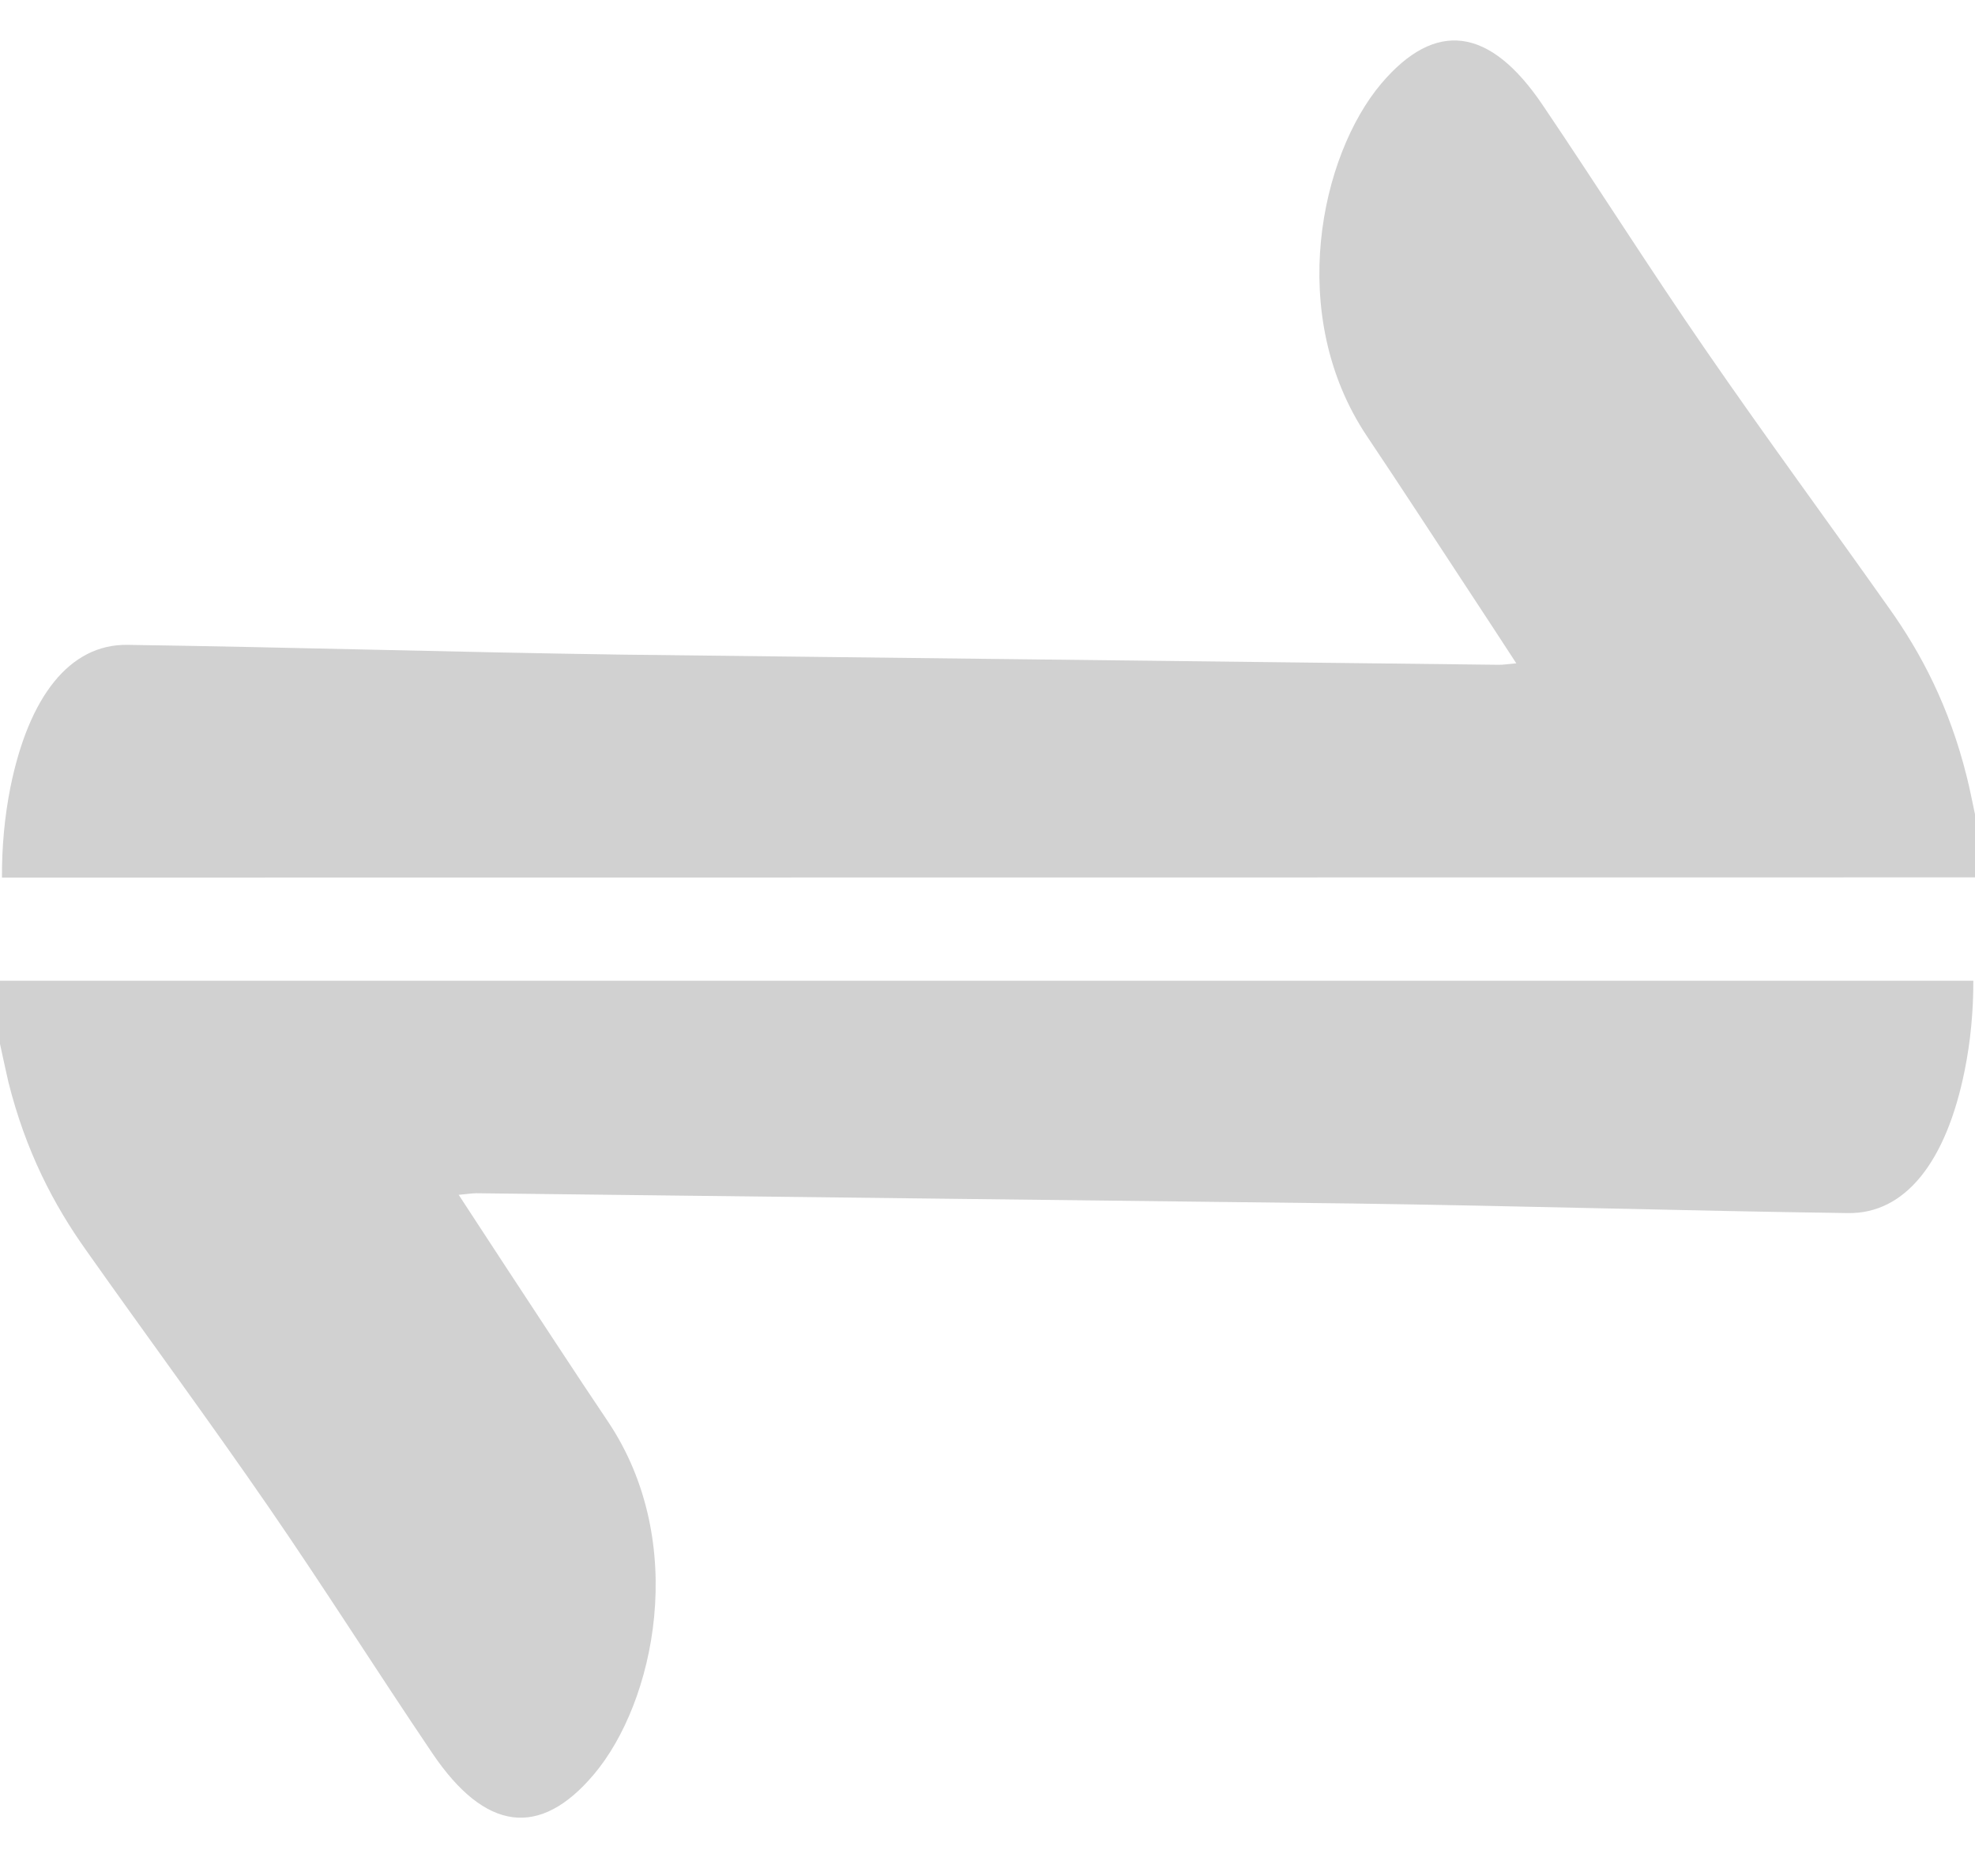
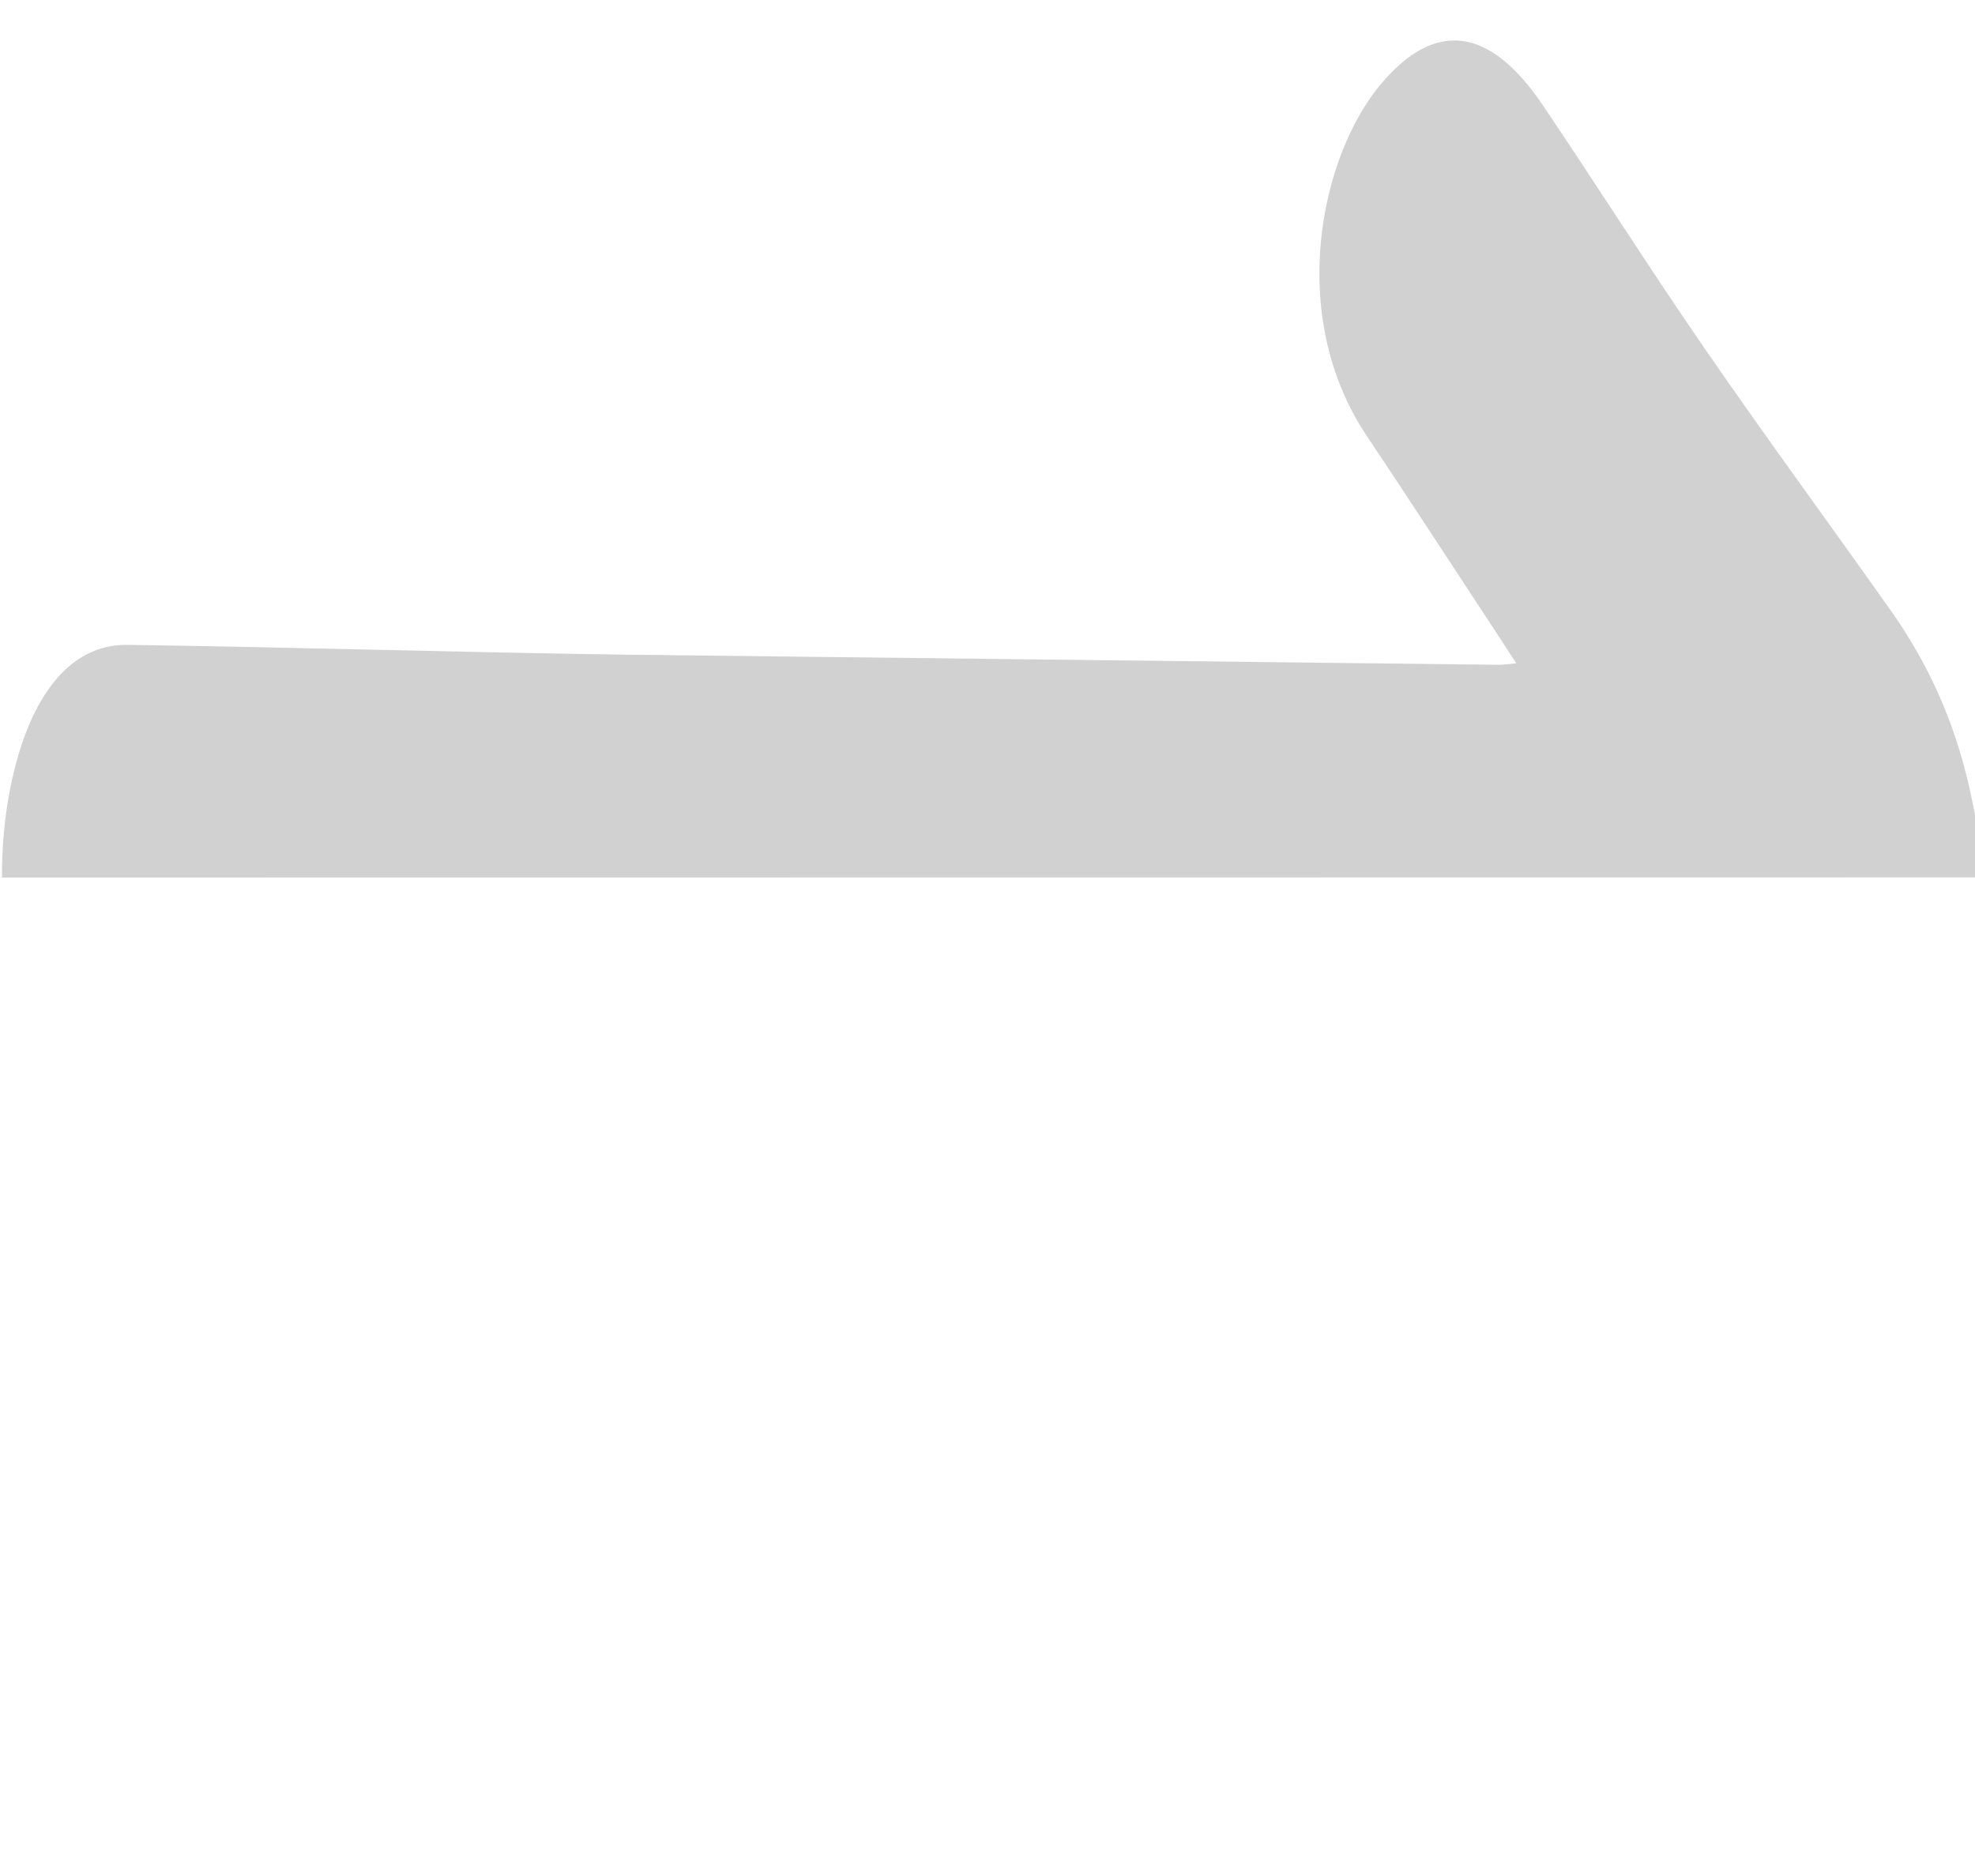
<svg xmlns="http://www.w3.org/2000/svg" width="20" height="19" viewBox="0 0 20 19" fill="none">
  <path d="M20 8.886V8.247C19.972 8.117 19.947 7.986 19.915 7.86C19.739 7.157 19.456 6.616 19.127 6.155C18.508 5.279 17.881 4.428 17.269 3.539C16.713 2.733 16.174 1.881 15.622 1.064C15.085 0.268 14.534 0.202 13.988 0.846C13.374 1.572 13.02 3.188 13.842 4.417C14.19 4.936 14.535 5.467 14.88 5.992C15.028 6.216 15.175 6.442 15.355 6.718C15.263 6.726 15.219 6.734 15.175 6.733C12.217 6.699 9.259 6.664 6.3 6.63C4.629 6.606 2.958 6.555 1.287 6.531C0.707 6.525 0.292 7.051 0.105 7.976C0.047 8.268 0.018 8.577 0.02 8.888L20 8.886Z" fill="#D1D1D1" />
-   <path d="M0 9.933V10.573C0.028 10.701 0.056 10.833 0.085 10.959C0.261 11.661 0.544 12.202 0.873 12.664C1.492 13.541 2.12 14.391 2.731 15.279C3.287 16.087 3.825 16.938 4.377 17.755C4.913 18.55 5.467 18.619 6.013 17.972C6.627 17.247 6.98 15.63 6.159 14.401C5.81 13.883 5.466 13.352 5.119 12.826C4.972 12.603 4.826 12.377 4.645 12.101C4.738 12.093 4.781 12.085 4.825 12.085C7.783 12.12 10.742 12.154 13.7 12.189C15.371 12.212 17.042 12.263 18.713 12.286C19.294 12.295 19.708 11.768 19.895 10.844C19.954 10.552 19.984 10.244 19.983 9.933H0Z" fill="#D1D1D1" />
</svg>